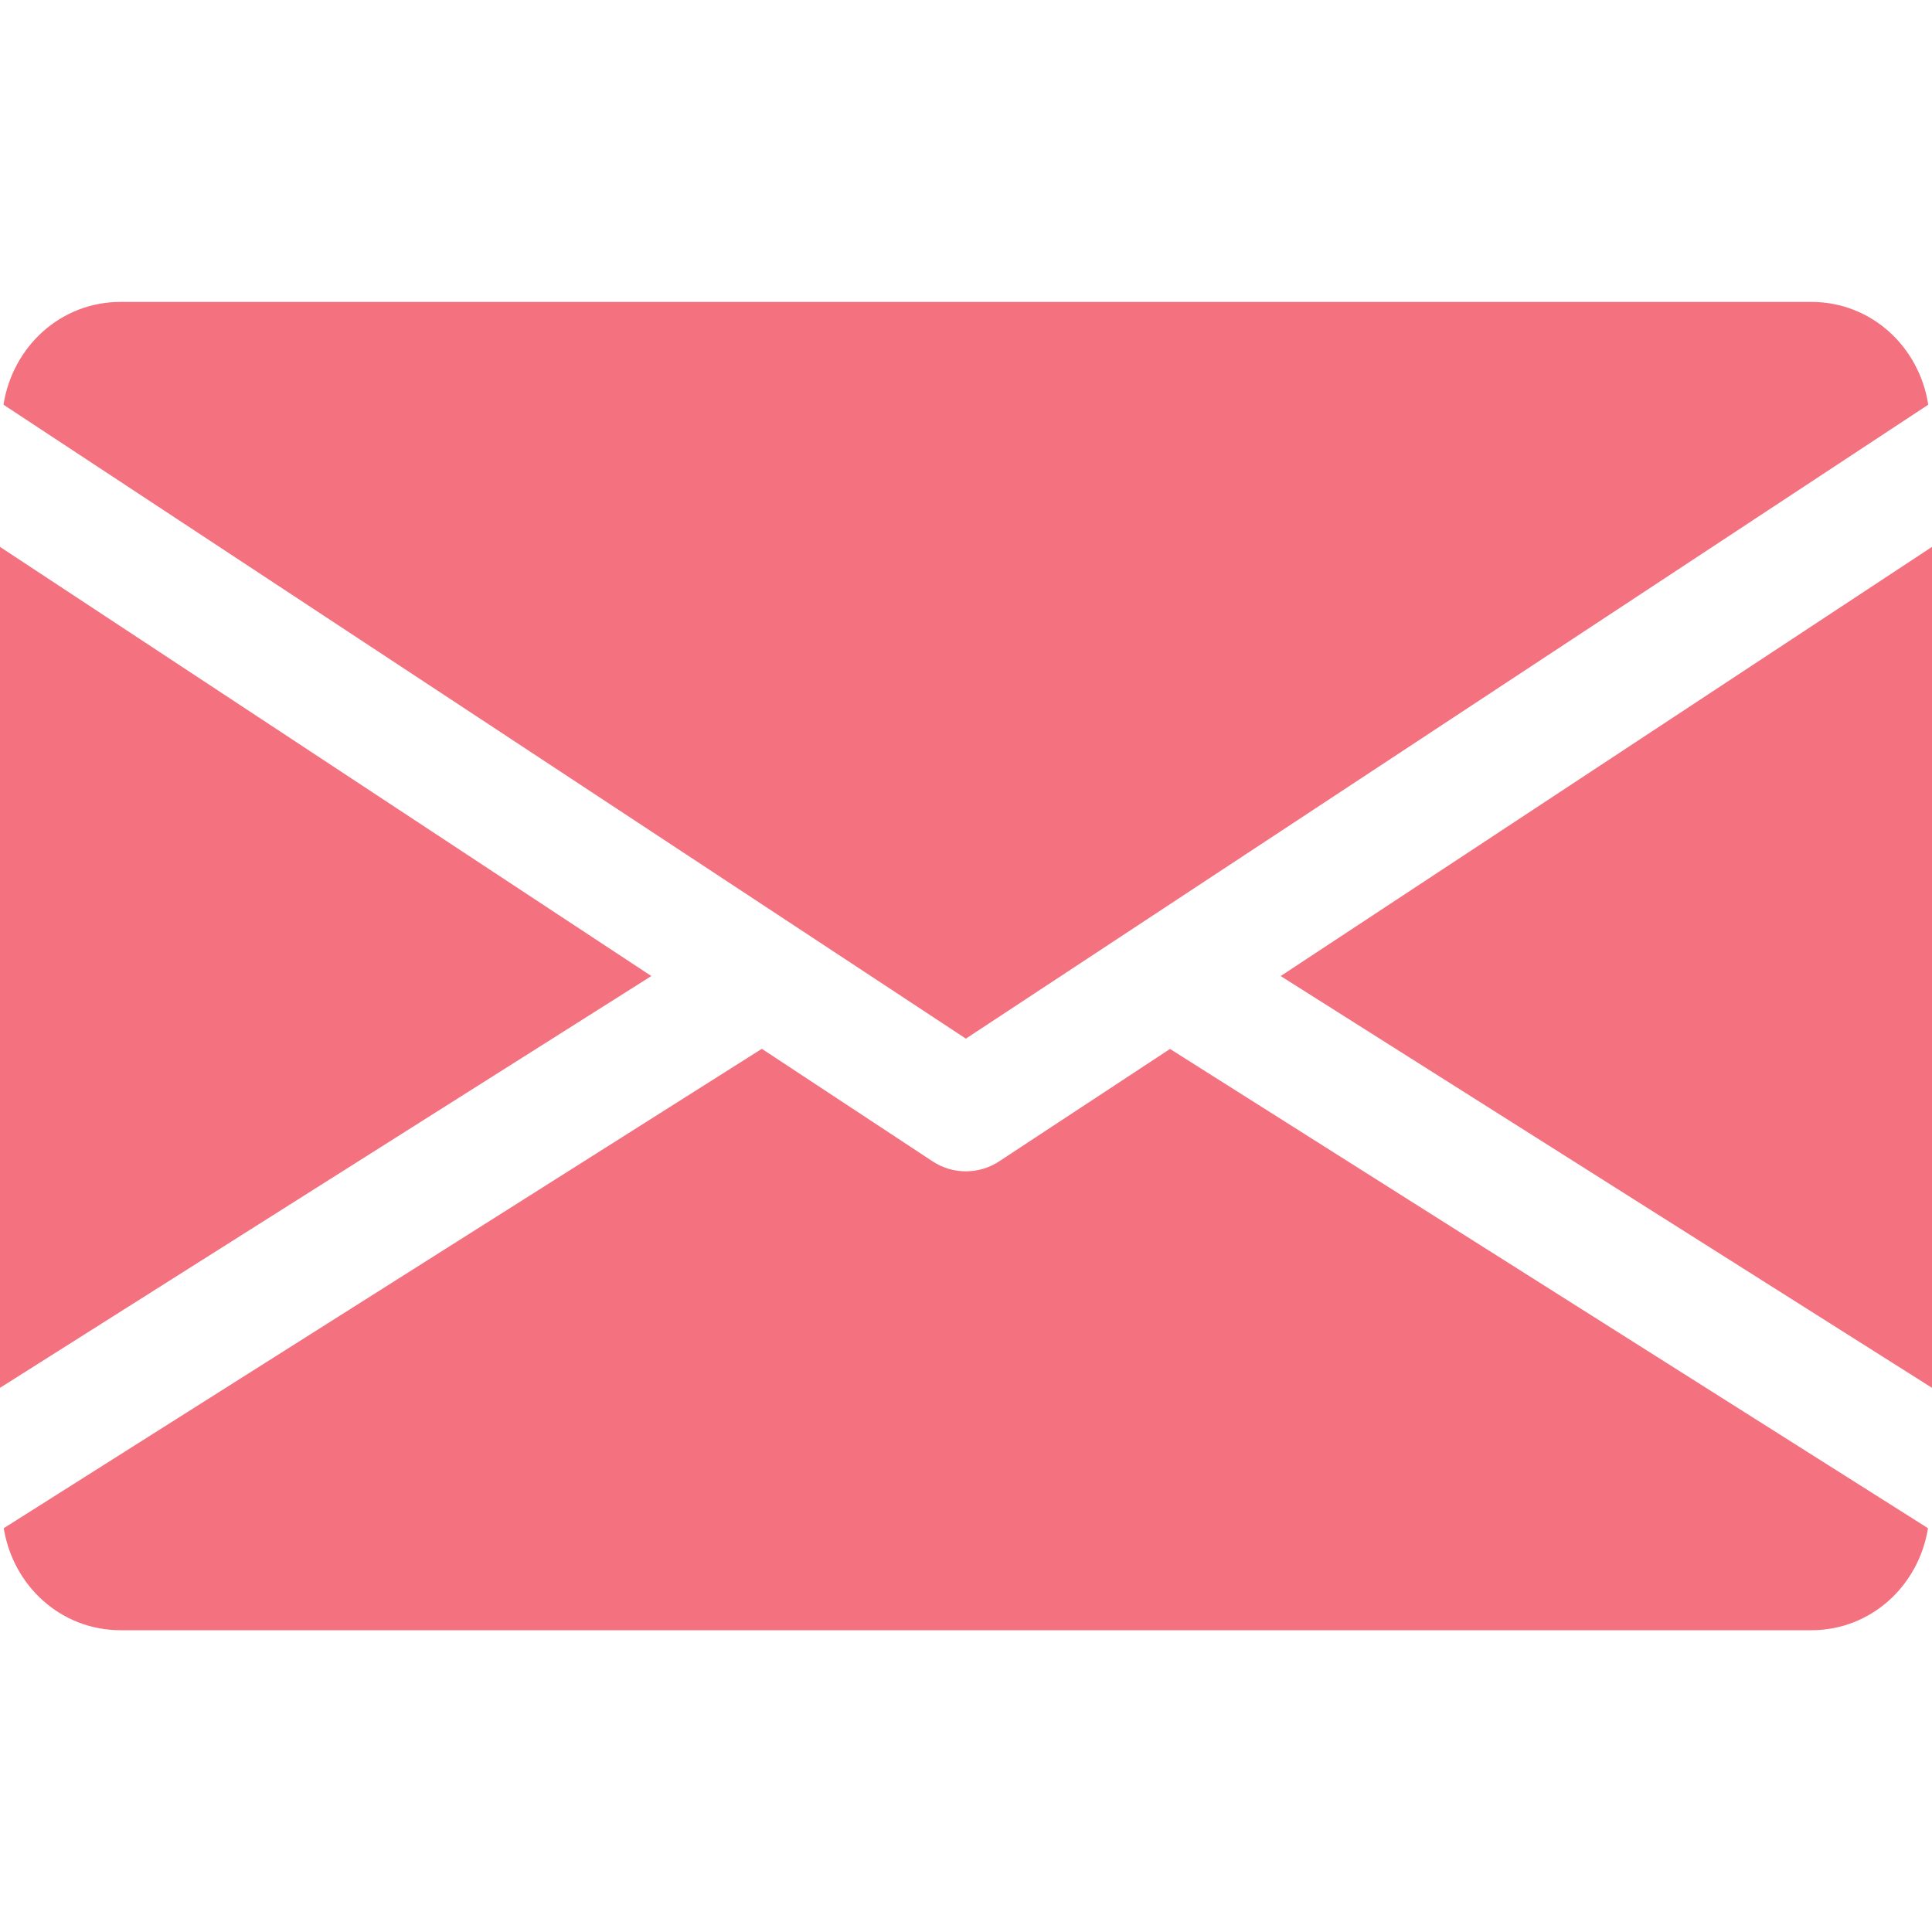
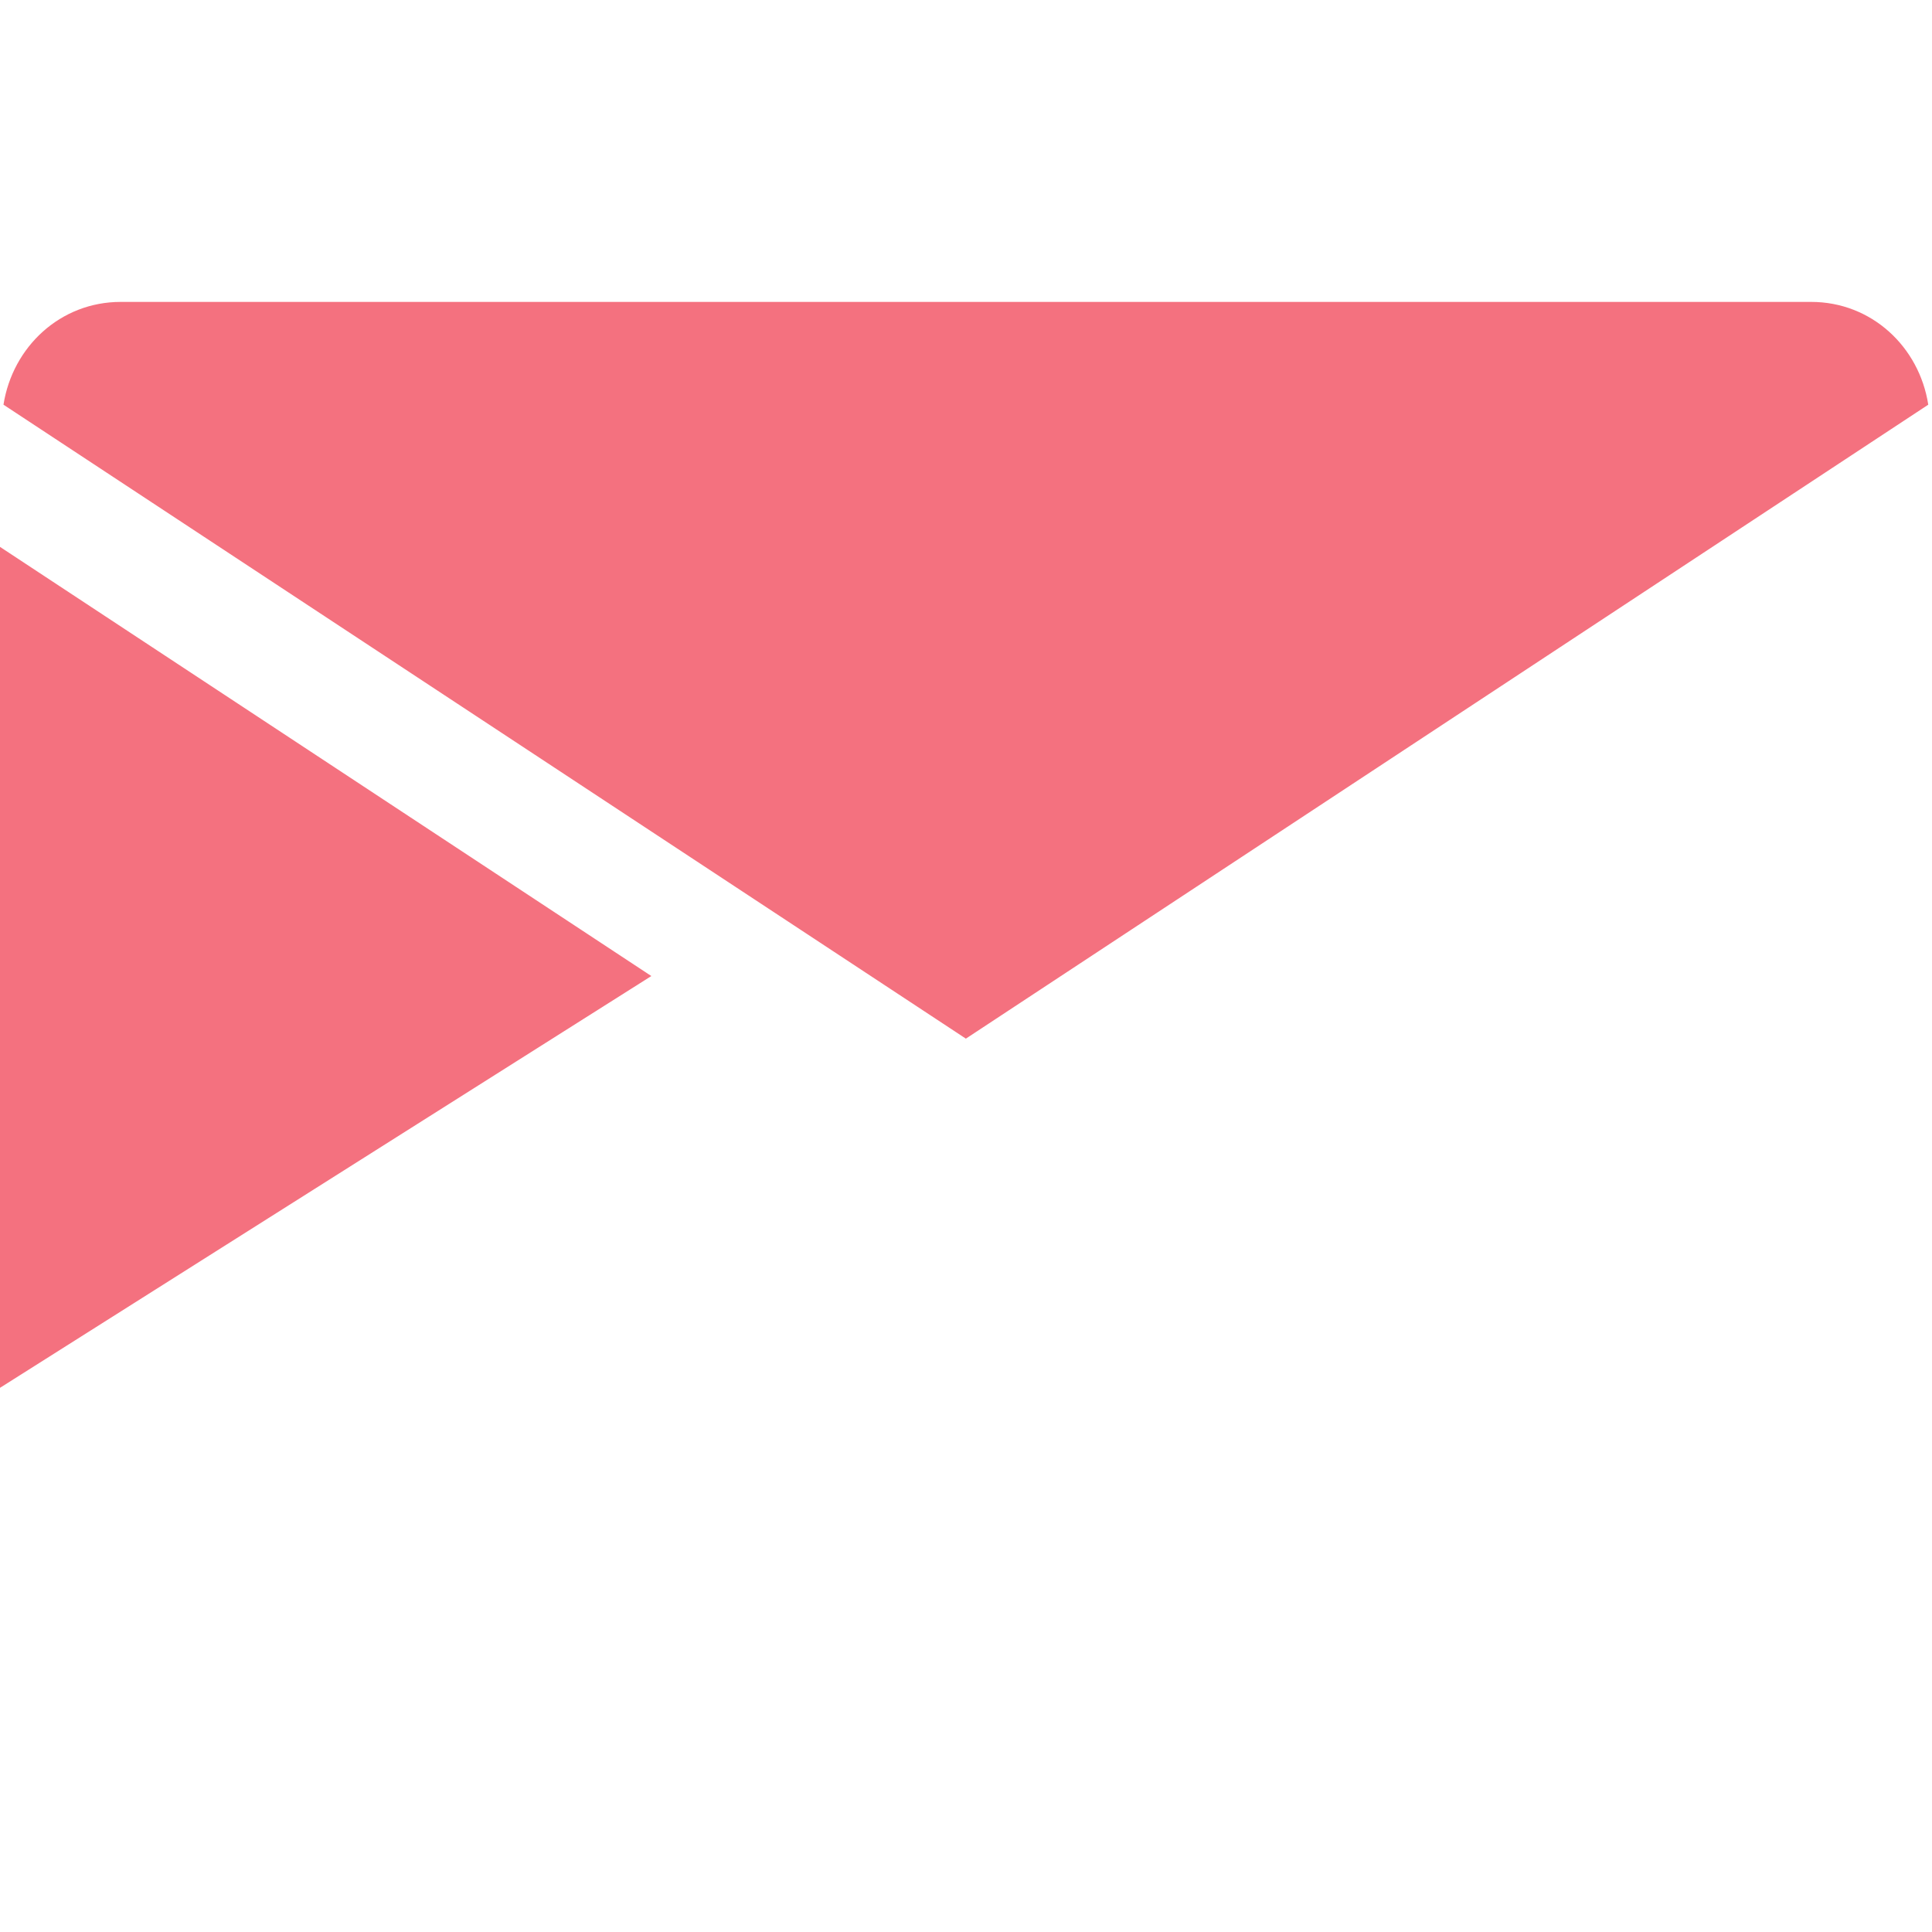
<svg xmlns="http://www.w3.org/2000/svg" width="15" height="15" viewBox="0 0 15 15" fill="none">
  <g clip-path="url(#clip0)">
-     <path d="M9.943 7.578L15 10.775V4.246L9.943 7.578Z" fill="#F4717F" />
-     <path d="M0 4.246V10.775L5.057 7.578L0 4.246Z" fill="#F4717F" />
+     <path d="M0 4.246V10.775L5.057 7.578Z" fill="#F4717F" />
    <path d="M14.062 2.344H0.937C0.469 2.344 0.098 2.692 0.027 3.142L7.499 8.064L14.971 3.142C14.901 2.692 14.53 2.344 14.062 2.344Z" fill="#F4717F" />
-     <path d="M9.084 8.144L7.757 9.017C7.678 9.069 7.589 9.094 7.499 9.094C7.409 9.094 7.32 9.069 7.241 9.017L5.915 8.143L0.029 11.865C0.101 12.311 0.471 12.657 0.937 12.657H14.062C14.528 12.657 14.897 12.311 14.969 11.865L9.084 8.144Z" fill="#F4717F" />
  </g>
  <defs>
    <clipPath id="clip0">
      <rect width="15" height="15" fill="white" />
    </clipPath>
  </defs>
</svg>